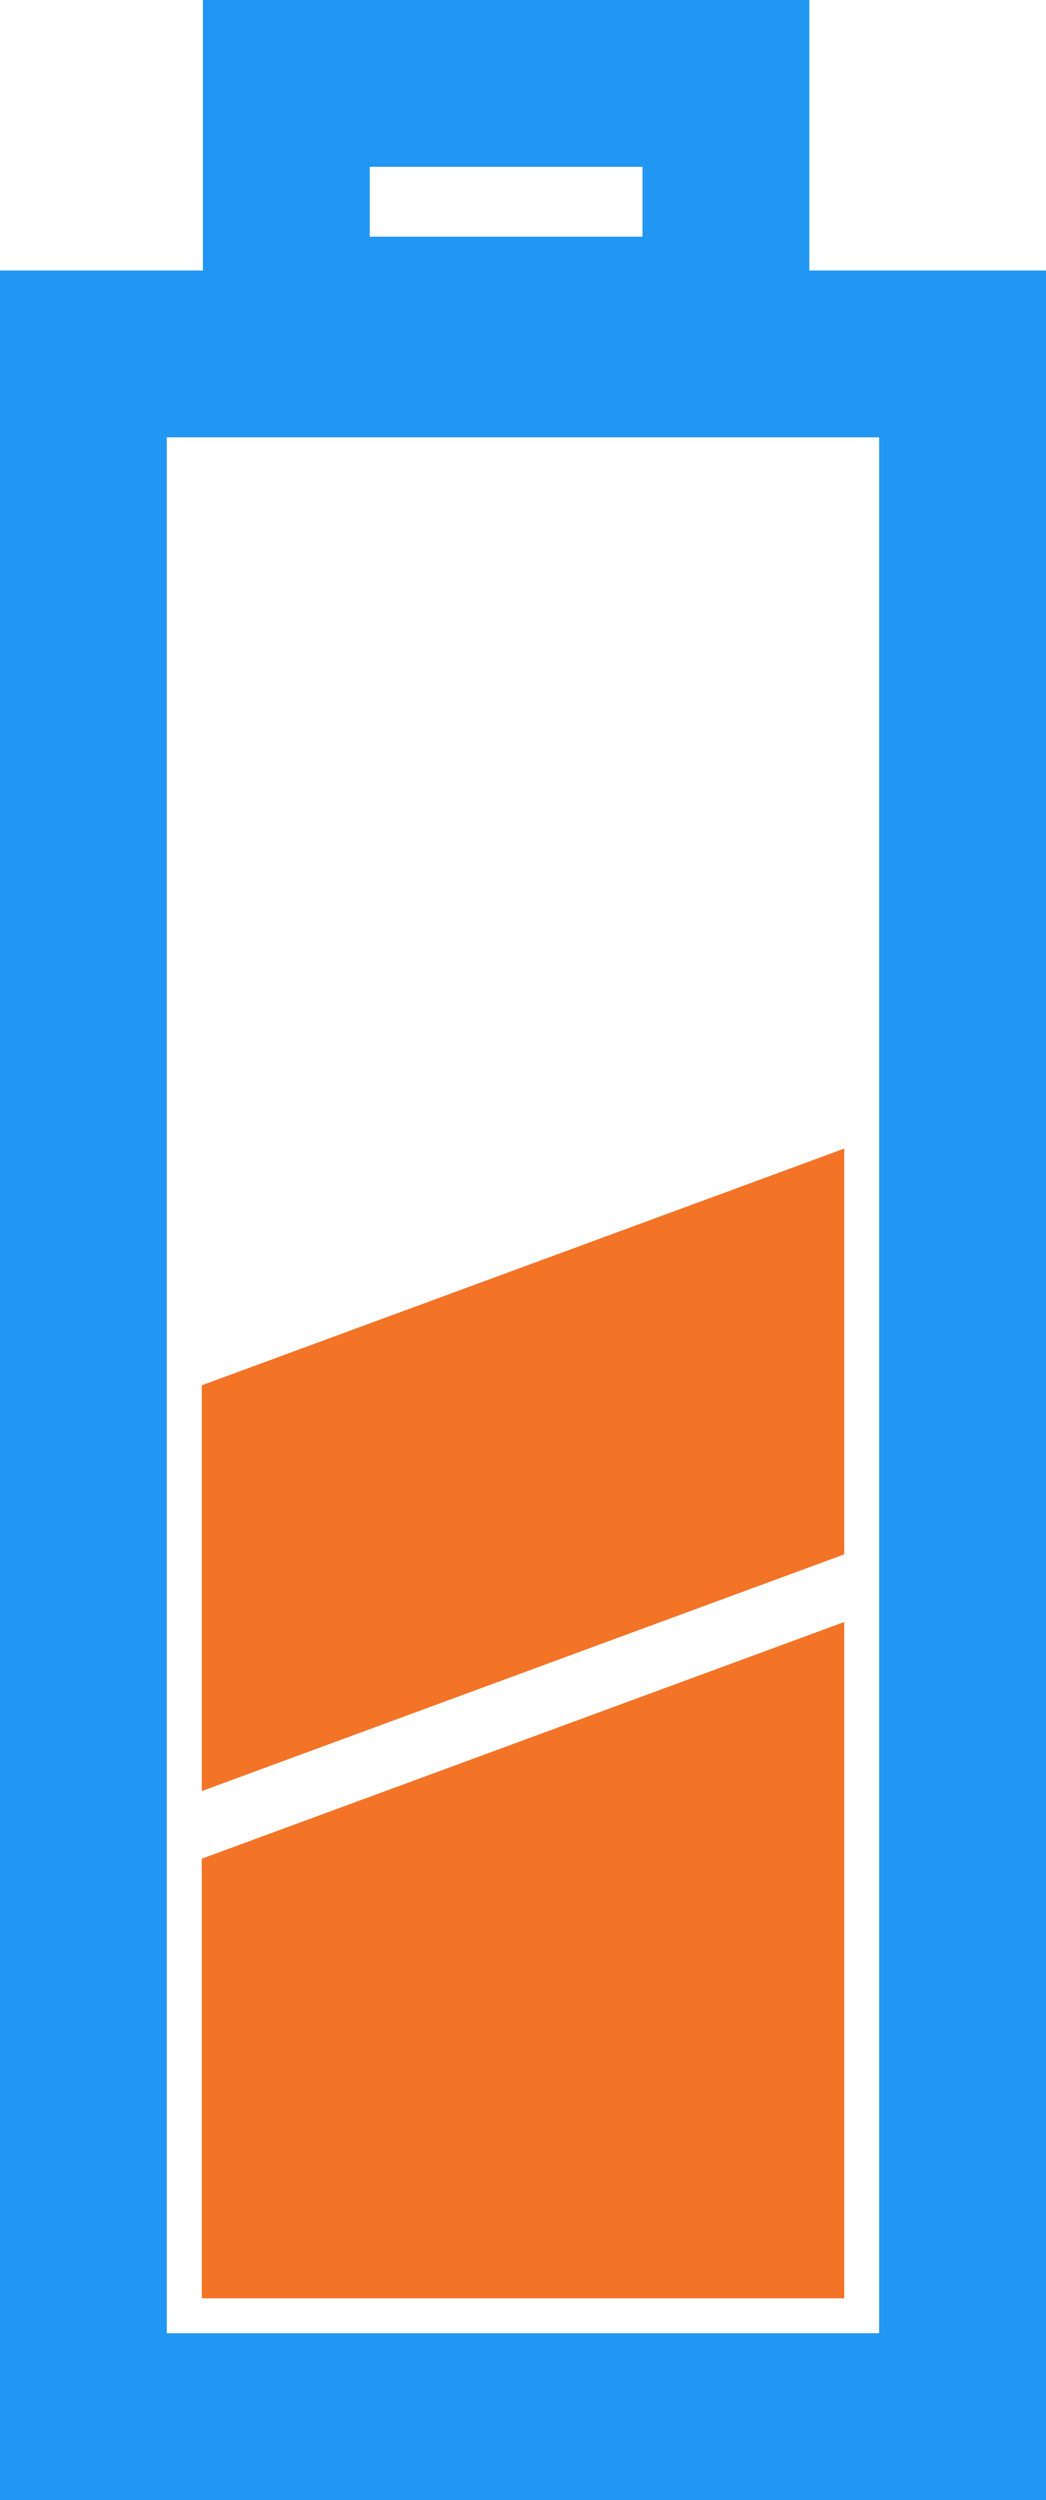
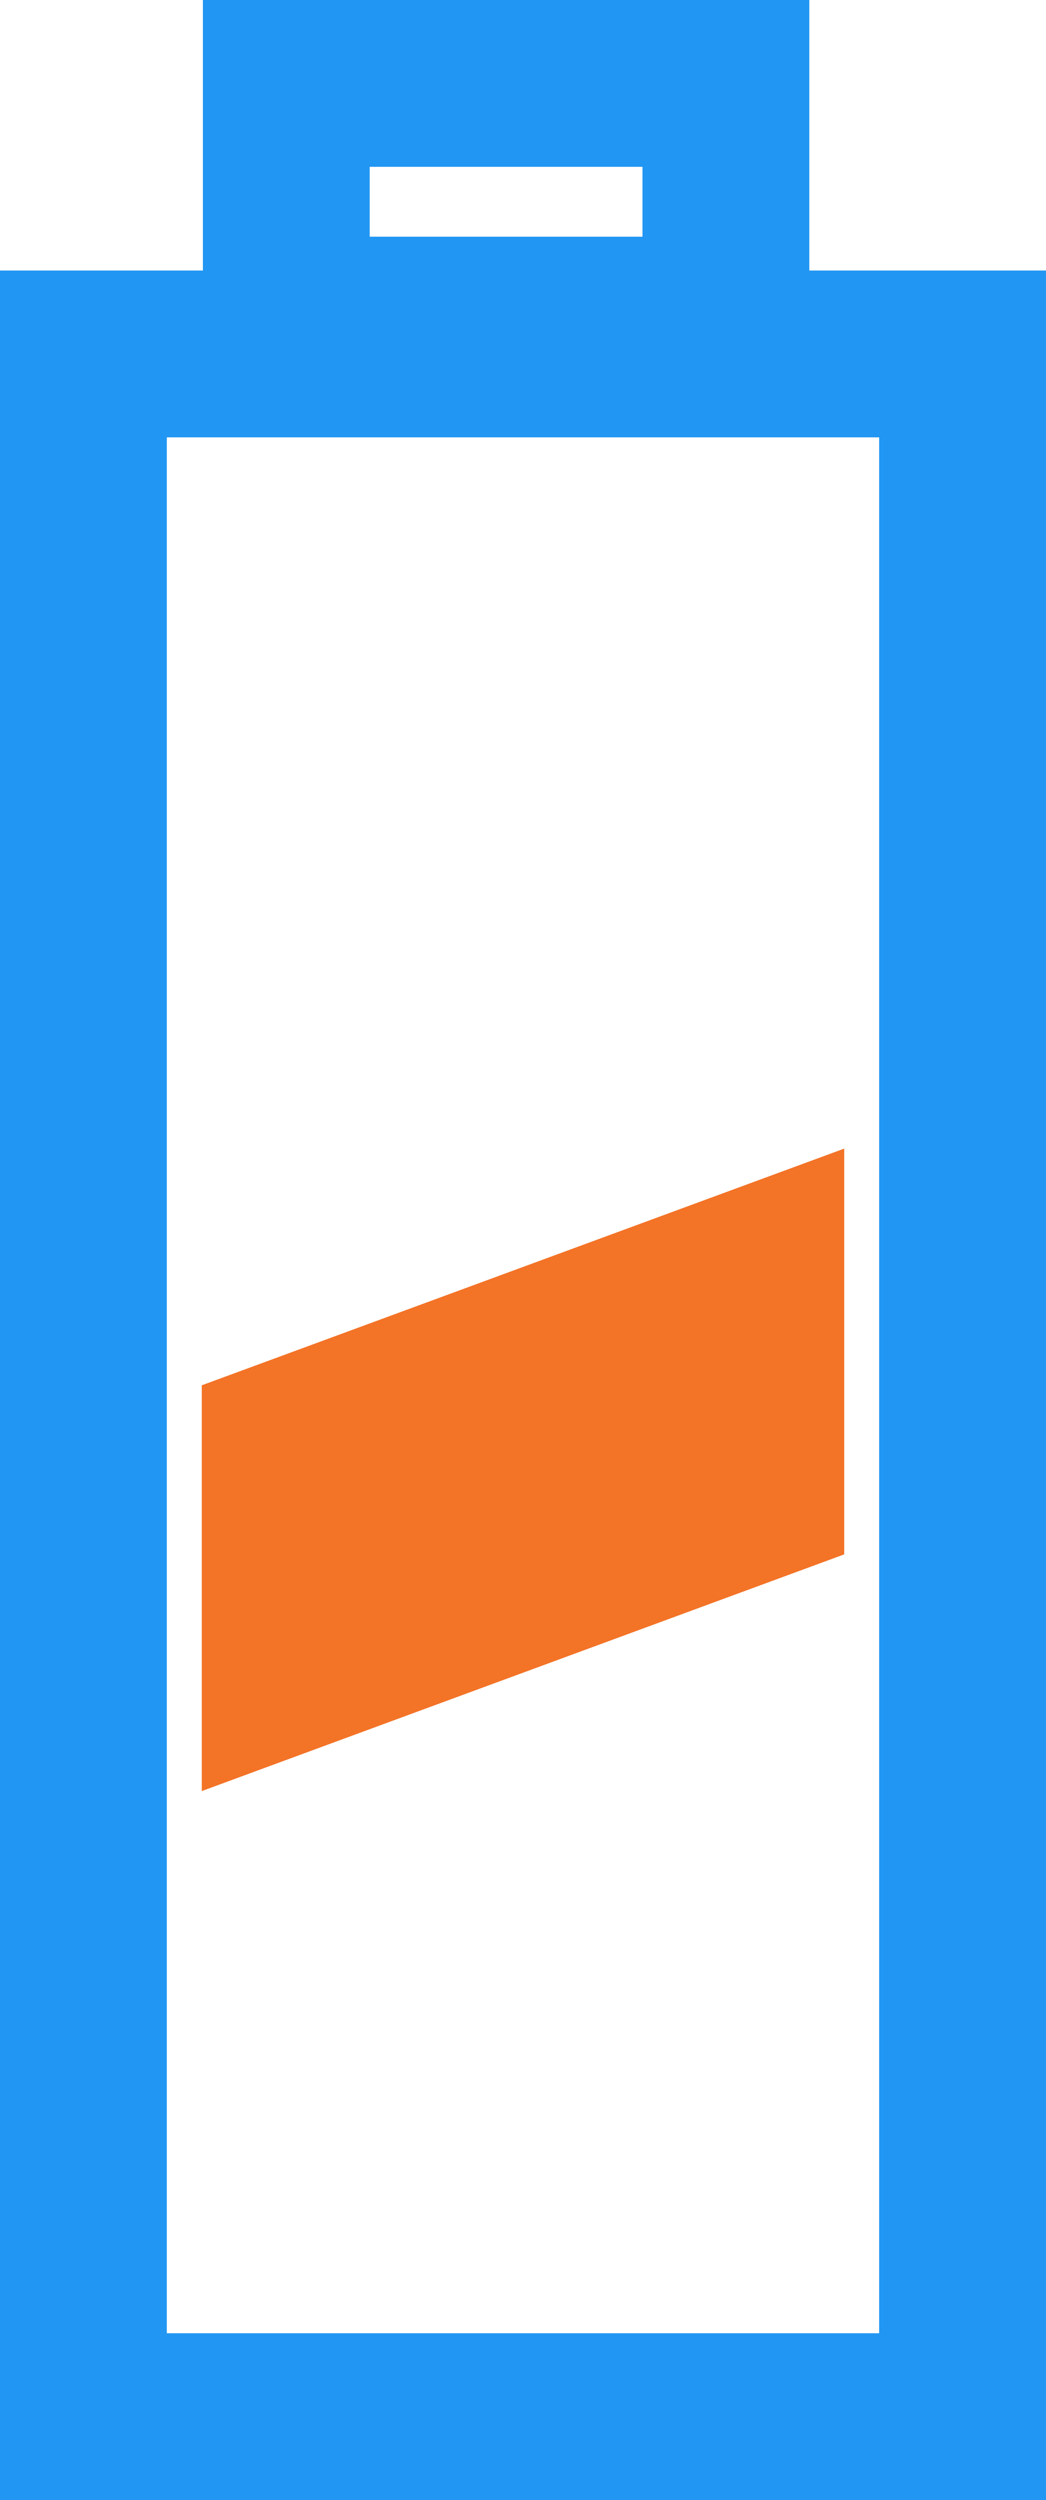
<svg xmlns="http://www.w3.org/2000/svg" xmlns:ns1="http://sodipodi.sourceforge.net/DTD/sodipodi-0.dtd" xmlns:ns2="http://www.inkscape.org/namespaces/inkscape" width="31.38" height="75" viewBox="0 0 31.38 75" fill="none" version="1.1" id="svg10" ns1:docname="Battery Life.svg" ns2:version="1.1.1 (3bf5ae0d25, 2021-09-20)">
  <defs id="defs14" />
  <ns1:namedview id="namedview12" pagecolor="#ffffff" bordercolor="#666666" borderopacity="1.0" ns2:pageshadow="2" ns2:pageopacity="0.0" ns2:pagecheckerboard="0" showgrid="false" ns2:zoom="11.243243" ns2:cx="15.475962" ns2:cy="36.955529" ns2:window-width="1920" ns2:window-height="1057" ns2:window-x="1912" ns2:window-y="-8" ns2:window-maximized="1" ns2:current-layer="svg10" />
  <rect x="2.502" y="10.618" width="26.375" height="61.88" stroke="#2196f3" stroke-width="5.005" id="rect2" />
  <rect x="8.589" y="2.502" width="13.188" height="7.101" stroke="#2196f3" stroke-width="5.005" id="rect4" />
-   <path d="M 6.053,55.76 25.327,48.659 V 68.947 H 6.053 Z" fill="#f37327" id="path6" style="stroke-width:1.014" />
-   <path d="m 6.053,41.558 19.274,-7.101 v 12.173 L 6.053,53.731 Z" fill="#f37327" id="path8" style="stroke-width:1.014" />
+   <path d="m 6.053,41.558 19.274,-7.101 v 12.173 L 6.053,53.731 " fill="#f37327" id="path8" style="stroke-width:1.014" />
</svg>